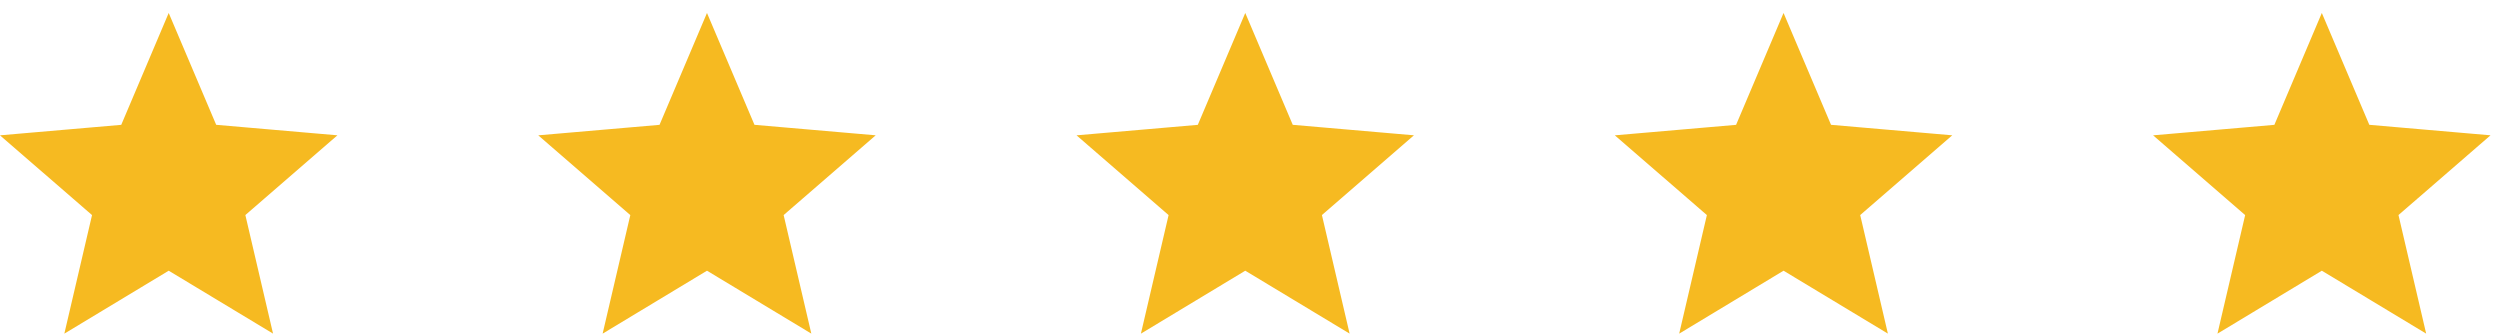
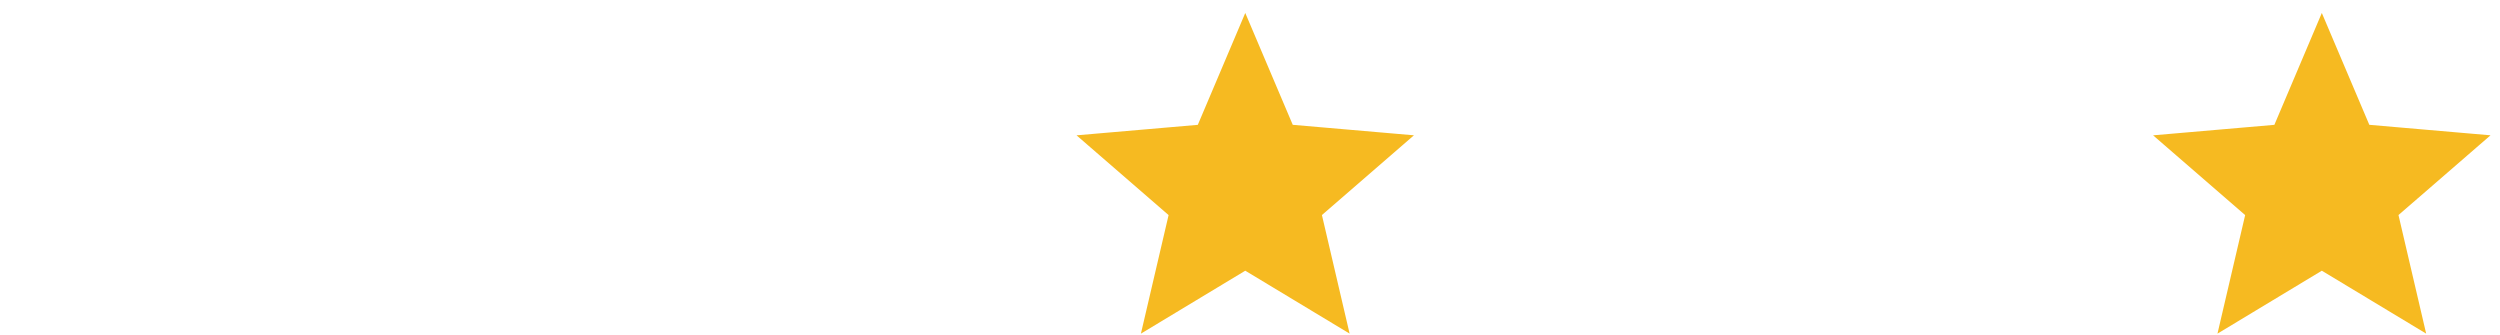
<svg xmlns="http://www.w3.org/2000/svg" width="112" height="15" viewBox="0 0 112 15" fill="none">
-   <path d="M9.225 5.787L9.342 6.064L9.642 6.09L13.895 6.458L10.665 9.256L10.437 9.454L10.505 9.748L11.476 13.906L7.816 11.699L7.558 11.543L7.3 11.699L3.639 13.907L4.61 9.749L4.679 9.455L4.45 9.257L1.22 6.459L5.474 6.091L5.773 6.065L5.892 5.788L7.558 1.861L9.225 5.787Z" fill="#F6BA21" stroke="#F6BA21" />
-   <path d="M33.34 5.787L33.457 6.064L33.757 6.09L38.01 6.458L34.78 9.256L34.551 9.454L34.62 9.748L35.591 13.906L31.931 11.699L31.673 11.543L31.415 11.699L27.754 13.907L28.725 9.749L28.794 9.455L28.565 9.257L25.335 6.459L29.589 6.091L29.888 6.065L30.007 5.788L31.673 1.861L33.34 5.787Z" fill="#F6BA21" stroke="#F6BA21" />
  <path d="M57.455 5.787L57.572 6.064L57.872 6.09L62.124 6.458L58.895 9.256L58.666 9.454L58.735 9.748L59.706 13.906L56.046 11.699L55.788 11.543L55.53 11.699L51.869 13.907L52.84 9.749L52.909 9.455L52.68 9.257L49.45 6.459L53.704 6.091L54.003 6.065L54.122 5.788L55.788 1.861L57.455 5.787Z" fill="#F6BA21" stroke="#F6BA21" />
-   <path d="M81.57 5.787L81.687 6.064L81.987 6.09L86.24 6.458L83.01 9.256L82.781 9.454L82.85 9.748L83.821 13.906L80.161 11.699L79.903 11.543L79.645 11.699L75.984 13.907L76.955 9.749L77.024 9.455L76.795 9.257L73.565 6.459L77.819 6.091L78.118 6.065L78.237 5.788L79.903 1.861L81.57 5.787Z" fill="#F6BA21" stroke="#F6BA21" />
  <path d="M105.685 5.787L105.802 6.064L106.102 6.09L110.354 6.458L107.125 9.256L106.896 9.454L106.965 9.748L107.936 13.906L104.276 11.699L104.018 11.543L103.76 11.699L100.099 13.907L101.07 9.749L101.139 9.455L100.91 9.257L97.68 6.459L101.934 6.091L102.233 6.065L102.352 5.788L104.018 1.861L105.685 5.787Z" fill="#F6BA21" stroke="#F6BA21" />
</svg>